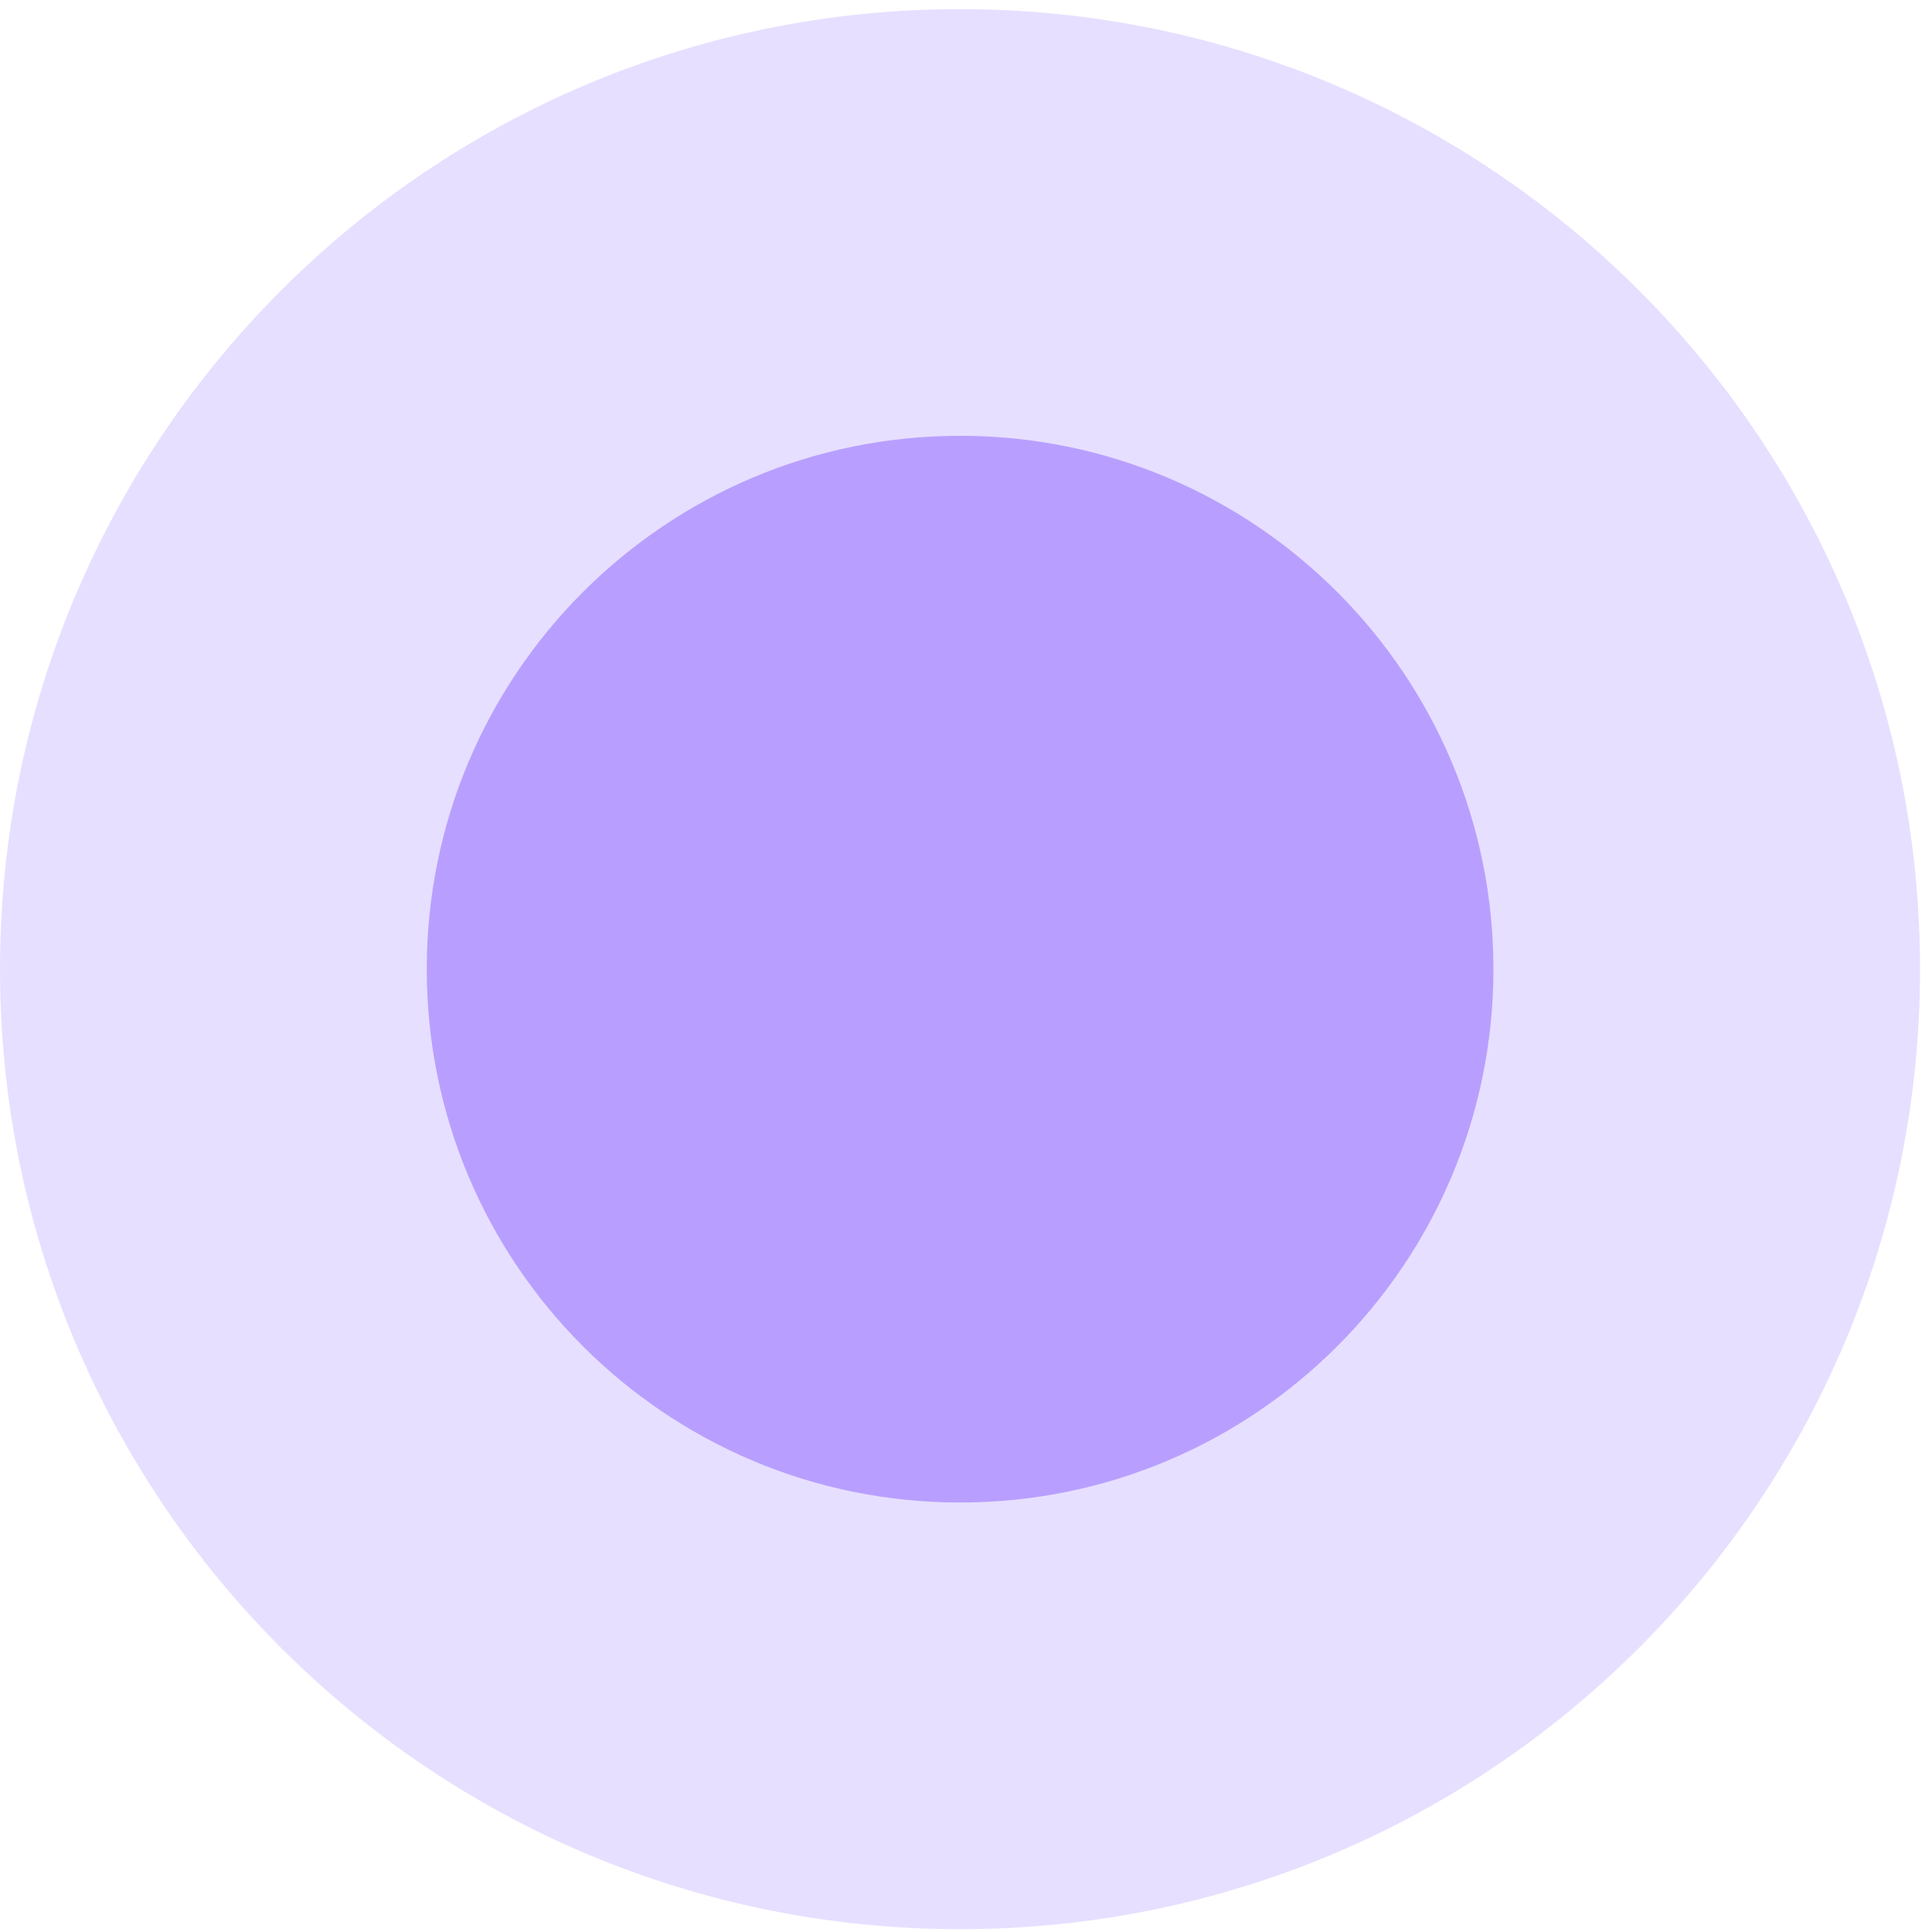
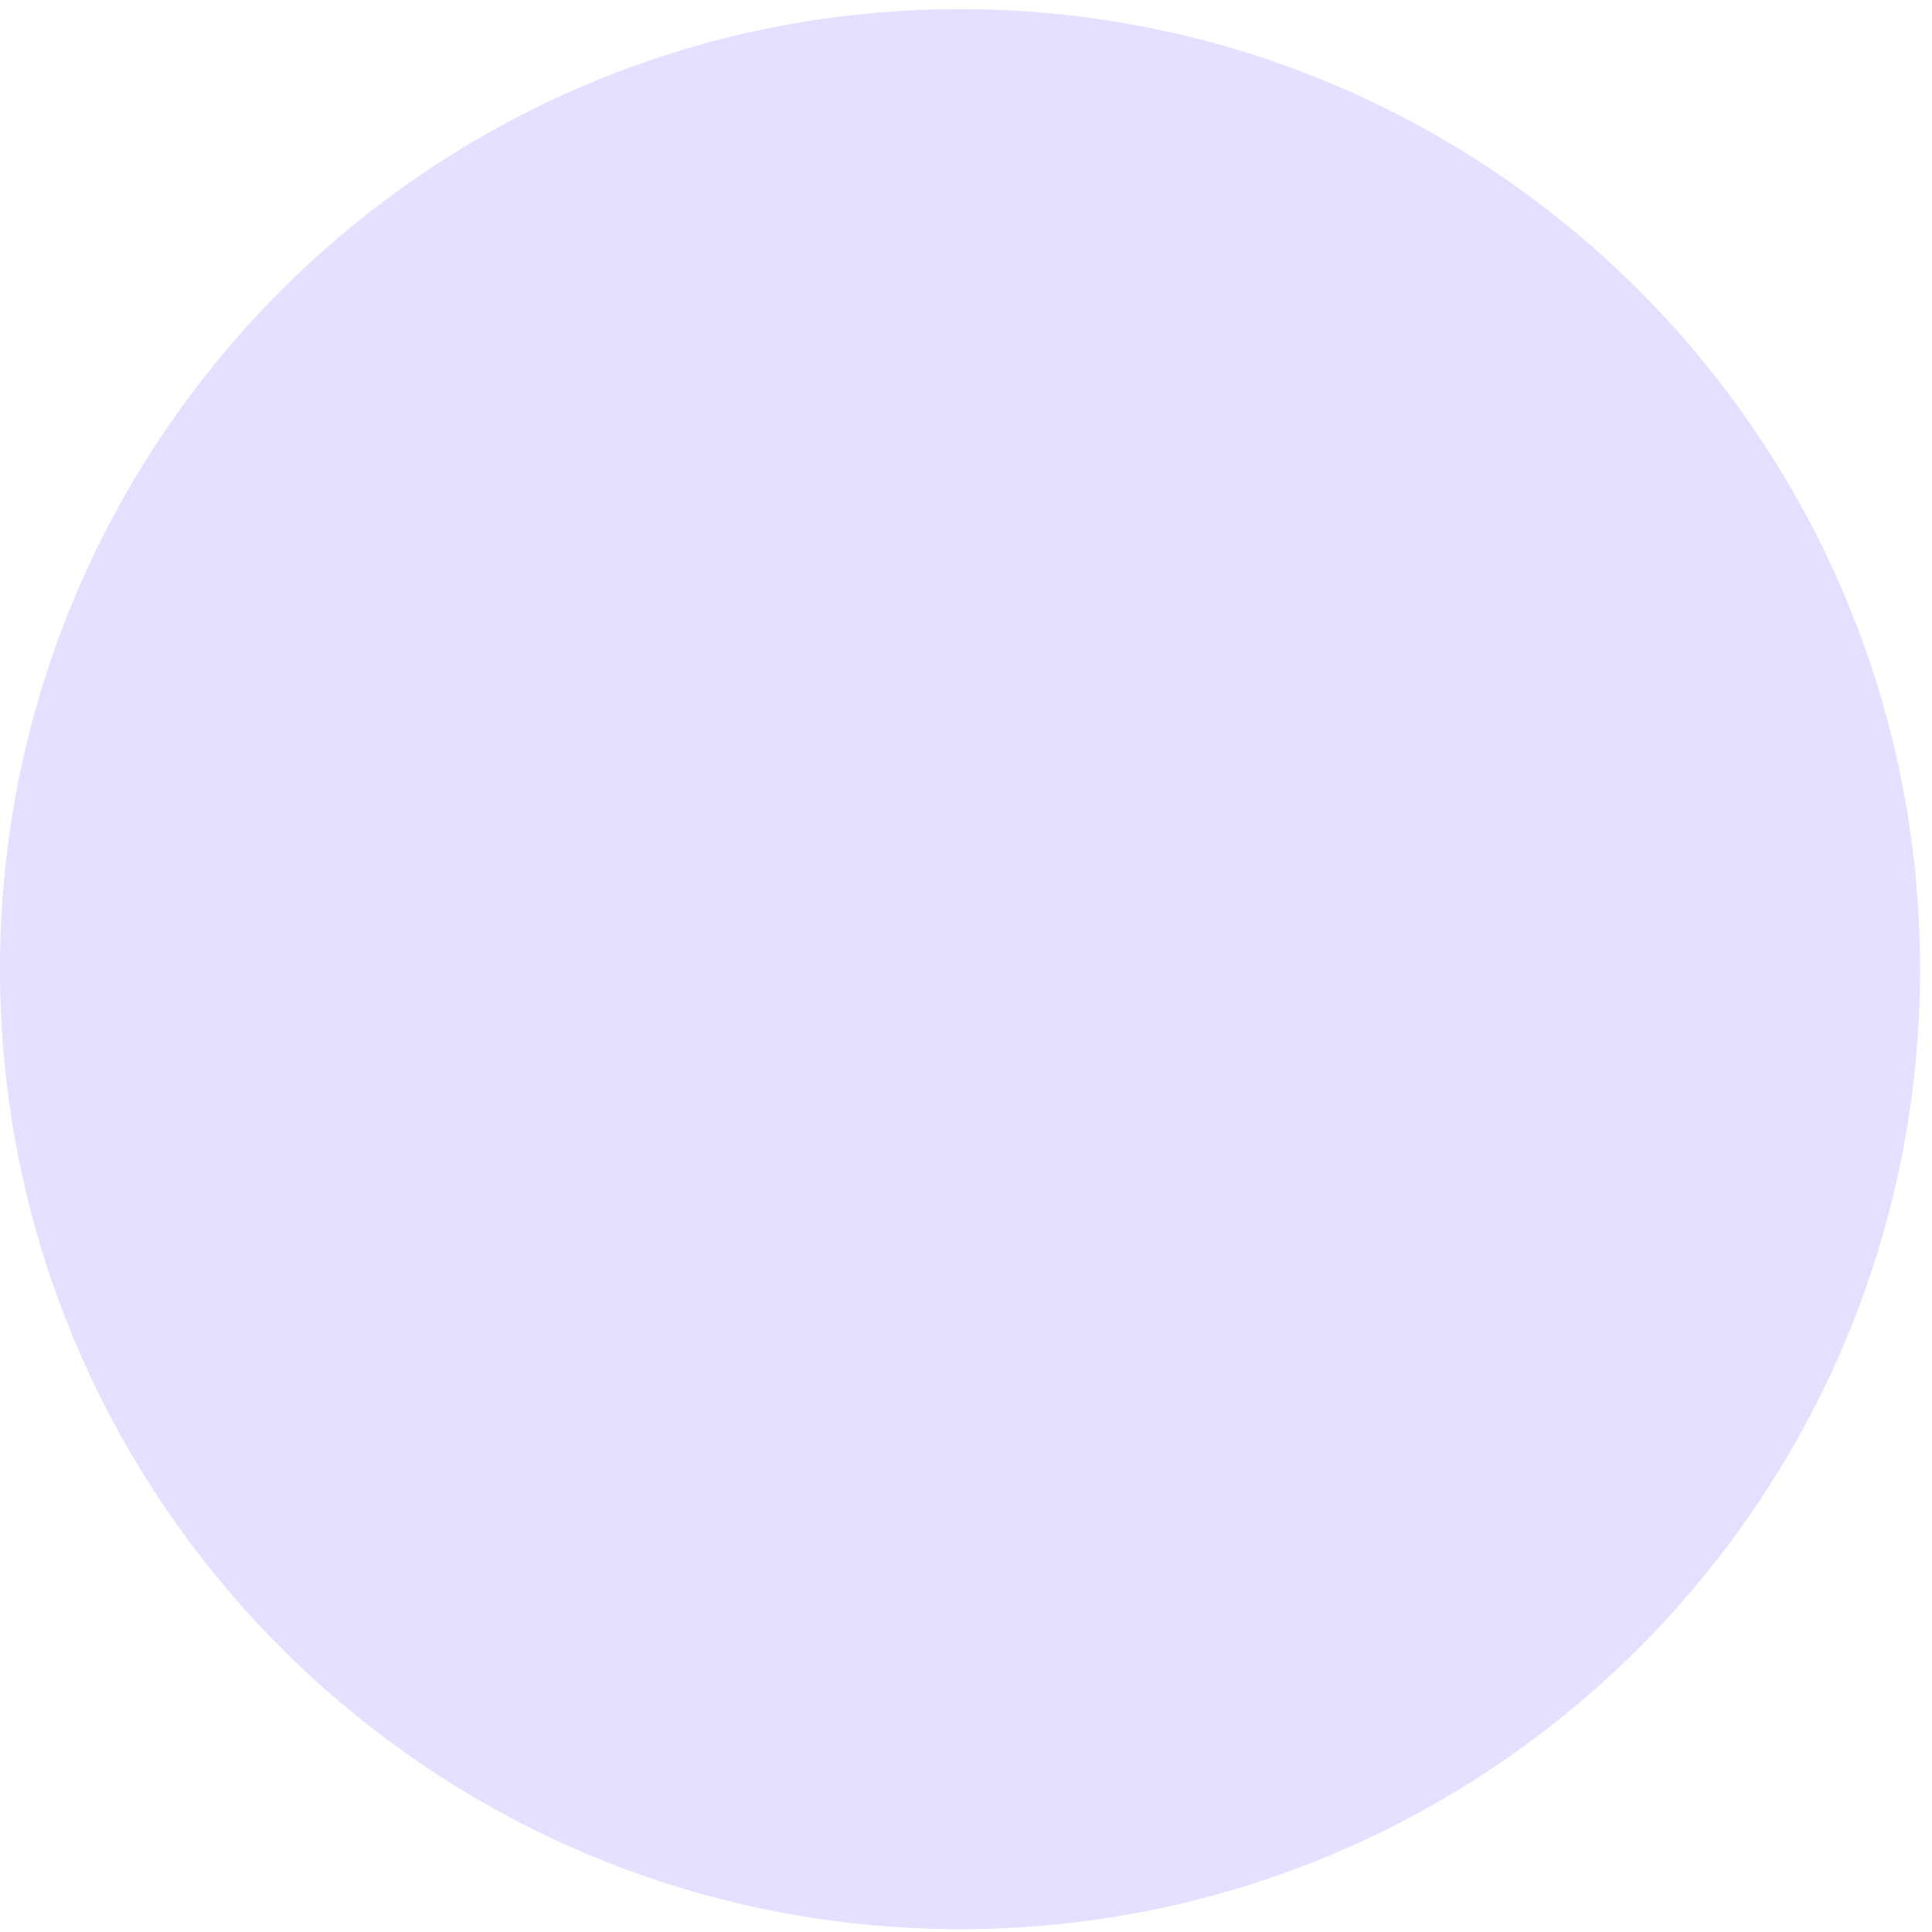
<svg xmlns="http://www.w3.org/2000/svg" width="44" height="44" viewBox="0 0 44 44" fill="none">
  <path d="M21.864 43.936C33.939 43.936 43.728 34.147 43.728 22.072C43.728 9.997 33.939 0.208 21.864 0.208C9.789 0.208 0 9.997 0 22.072C0 34.147 9.789 43.936 21.864 43.936Z" fill="#E7DFFF" />
-   <path d="M21.866 34.219C28.574 34.219 34.012 28.78 34.012 22.072C34.012 15.364 28.574 9.925 21.866 9.925C15.157 9.925 9.719 15.364 9.719 22.072C9.719 28.78 15.157 34.219 21.866 34.219Z" fill="#B89FFF" />
</svg>